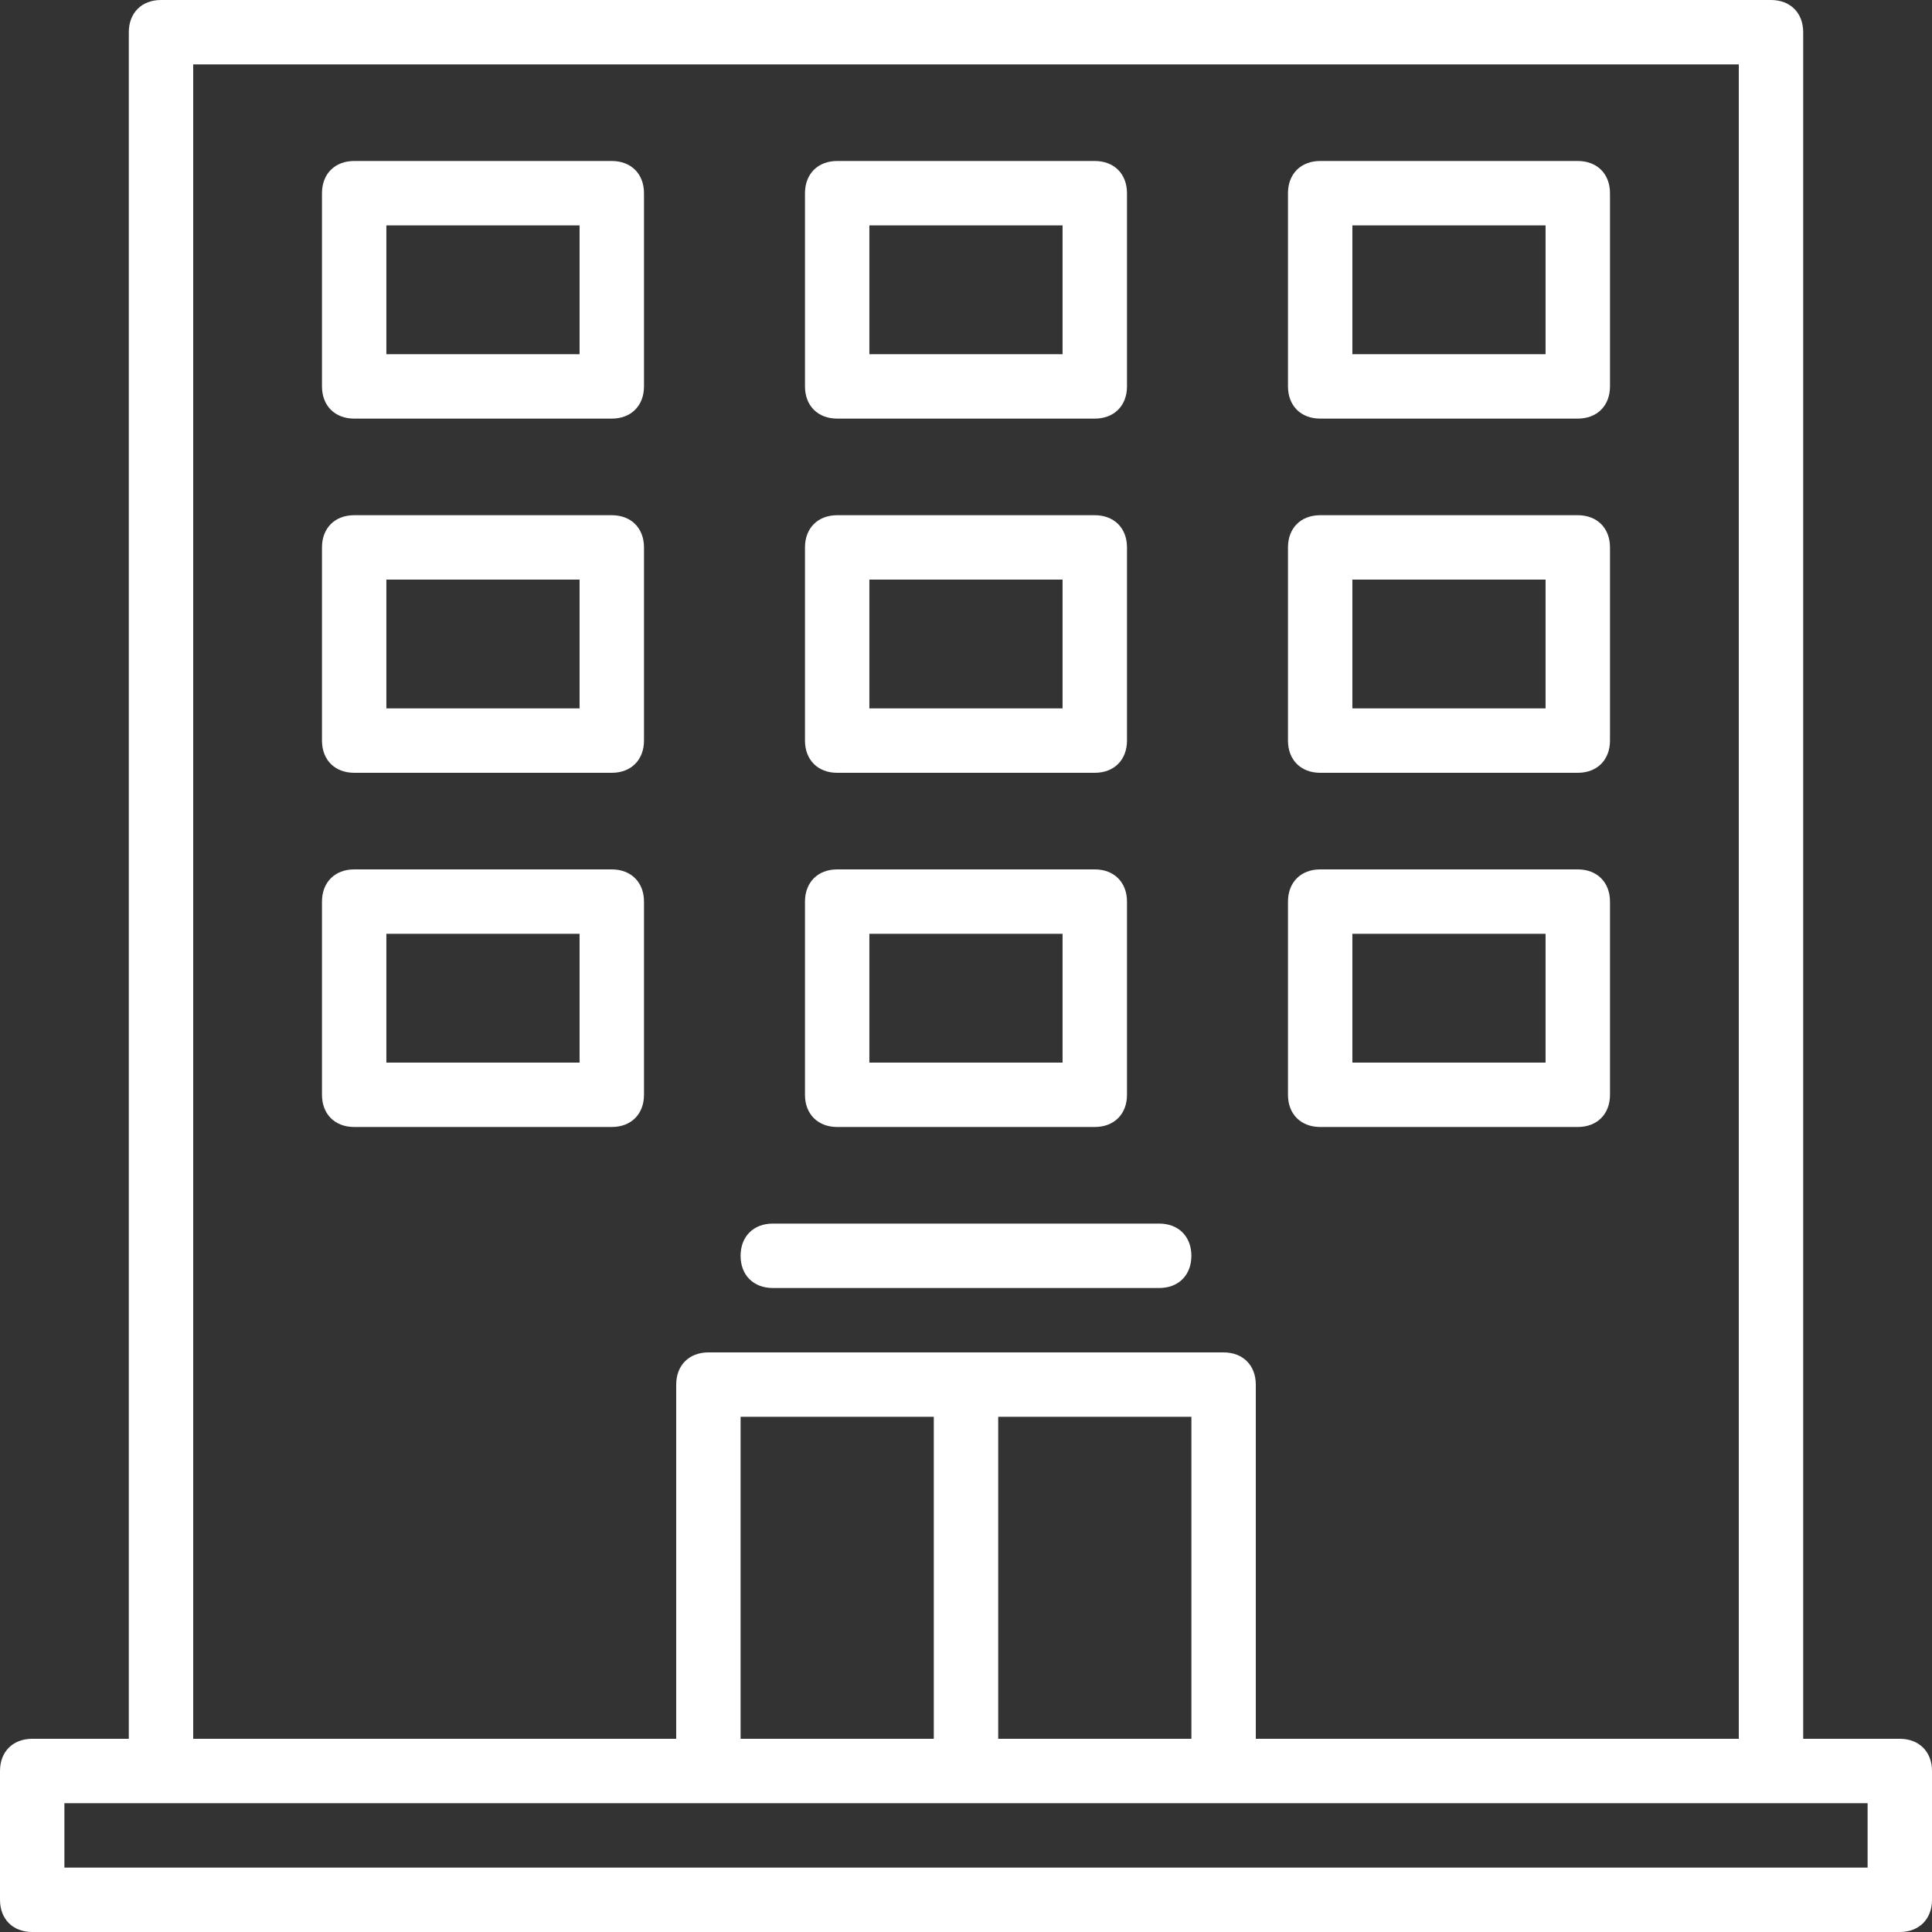
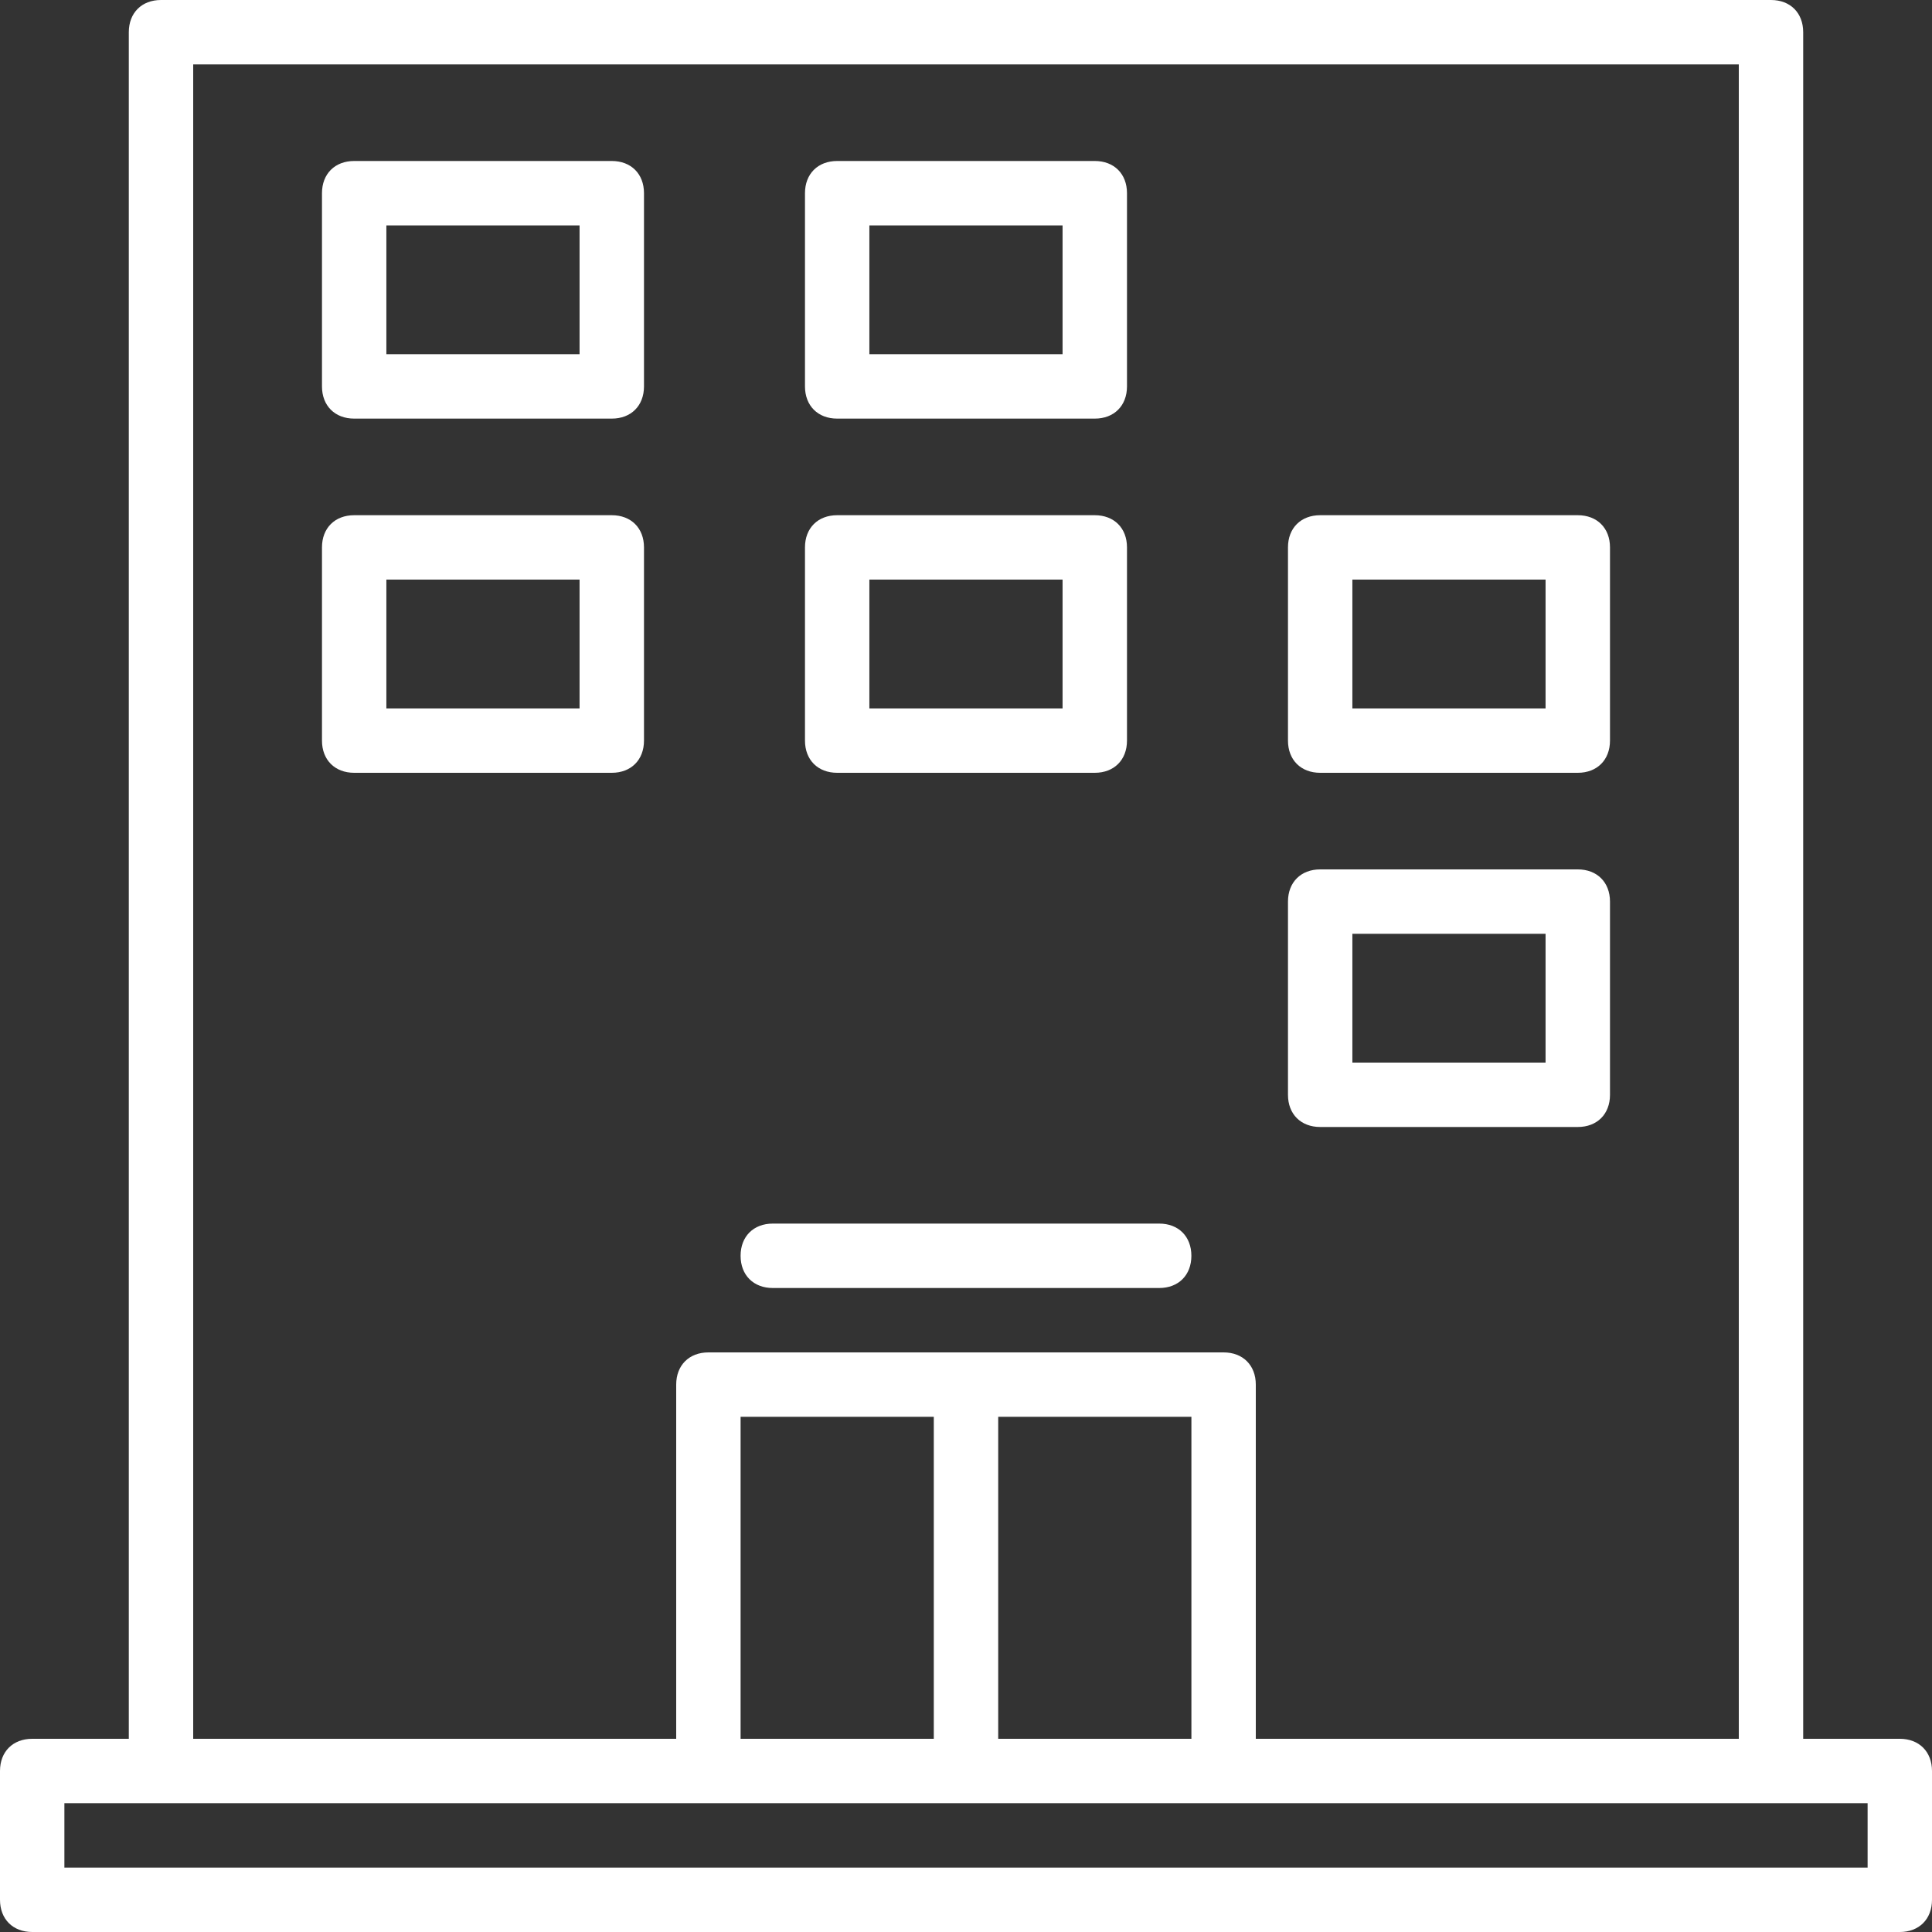
<svg xmlns="http://www.w3.org/2000/svg" width="64" height="64" viewBox="0 0 64 64" fill="none">
  <rect x="0" y="0" width="64" height="64" fill="#333333" stroke="none" />
  <g clip-path="url(#clip0_17979_12164)">
    <path d="M62.933 57.6H59.733V1.067C59.733 0.427 59.307 0 58.667 0H5.333C4.693 0 4.267 0.427 4.267 1.067V57.6H1.067C0.427 57.6 0 58.026 0 58.666V62.933C0 63.573 0.427 64 1.067 64H62.933C63.573 64 64 63.573 64 62.933V58.666C64 58.027 63.573 57.6 62.933 57.6ZM6.4 2.133H57.6V57.6H41.6V45.867C41.6 45.227 41.173 44.8 40.533 44.8H32H23.467C22.827 44.8 22.4 45.227 22.4 45.867V57.6H6.4V2.133ZM24.533 57.6V46.933H30.933V57.6H24.533ZM33.067 46.933H39.467V57.6H33.067V46.933ZM61.867 61.867H2.133V59.733H5.333H23.467H32H40.533H58.667H61.867V61.867H61.867Z" fill="white" />
    <path d="M20.266 5.333H11.733C11.093 5.333 10.666 5.76 10.666 6.4V12.8C10.666 13.44 11.093 13.867 11.733 13.867H20.266C20.906 13.867 21.333 13.44 21.333 12.8V6.4C21.333 5.76 20.906 5.333 20.266 5.333ZM19.199 11.733H12.799V7.467H19.199V11.733Z" fill="white" />
    <path d="M20.266 17.067H11.733C11.093 17.067 10.666 17.493 10.666 18.133V24.533C10.666 25.173 11.093 25.6 11.733 25.6H20.266C20.906 25.6 21.333 25.173 21.333 24.533V18.133C21.333 17.493 20.906 17.067 20.266 17.067ZM19.199 23.467H12.799V19.2H19.199V23.467Z" fill="white" />
    <path d="M27.733 25.6H36.266C36.906 25.6 37.333 25.173 37.333 24.533V18.133C37.333 17.493 36.906 17.067 36.266 17.067H27.733C27.093 17.067 26.666 17.493 26.666 18.133V24.533C26.666 25.173 27.093 25.6 27.733 25.6ZM28.799 19.2H35.199V23.467H28.799V19.2Z" fill="white" />
    <path d="M43.733 25.6H52.266C52.906 25.6 53.333 25.173 53.333 24.533V18.133C53.333 17.493 52.906 17.067 52.266 17.067H43.733C43.093 17.067 42.666 17.493 42.666 18.133V24.533C42.666 25.173 43.093 25.6 43.733 25.6ZM44.799 19.2H51.199V23.467H44.799V19.2Z" fill="white" />
-     <path d="M27.733 37.333H36.266C36.906 37.333 37.333 36.907 37.333 36.267V29.867C37.333 29.227 36.906 28.8 36.266 28.8H27.733C27.093 28.8 26.666 29.227 26.666 29.867V36.267C26.666 36.907 27.093 37.333 27.733 37.333ZM28.799 30.933H35.199V35.2H28.799V30.933Z" fill="white" />
    <path d="M43.733 37.333H52.266C52.906 37.333 53.333 36.907 53.333 36.267V29.867C53.333 29.227 52.906 28.8 52.266 28.8H43.733C43.093 28.8 42.666 29.227 42.666 29.867V36.267C42.666 36.907 43.093 37.333 43.733 37.333ZM44.799 30.933H51.199V35.2H44.799V30.933Z" fill="white" />
-     <path d="M20.266 28.8H11.733C11.093 28.8 10.666 29.227 10.666 29.866V36.267C10.666 36.907 11.093 37.333 11.733 37.333H20.266C20.906 37.333 21.333 36.907 21.333 36.267V29.866C21.333 29.227 20.906 28.8 20.266 28.8ZM19.199 35.2H12.799V30.933H19.199V35.2Z" fill="white" />
-     <path d="M27.733 13.867H36.266C36.906 13.867 37.333 13.44 37.333 12.8V6.4C37.333 5.76 36.906 5.333 36.266 5.333H27.733C27.093 5.333 26.666 5.76 26.666 6.4V12.8C26.666 13.44 27.093 13.867 27.733 13.867ZM28.799 7.467H35.199V11.733H28.799V7.467Z" fill="white" />
-     <path d="M43.733 13.867H52.266C52.906 13.867 53.333 13.44 53.333 12.8V6.4C53.333 5.76 52.906 5.333 52.266 5.333H43.733C43.093 5.333 42.666 5.76 42.666 6.4V12.8C42.666 13.44 43.093 13.867 43.733 13.867ZM44.799 7.467H51.199V11.733H44.799V7.467Z" fill="white" />
+     <path d="M27.733 13.867H36.266C36.906 13.867 37.333 13.44 37.333 12.8V6.4C37.333 5.76 36.906 5.333 36.266 5.333H27.733C27.093 5.333 26.666 5.76 26.666 6.4V12.8C26.666 13.44 27.093 13.867 27.733 13.867ZM28.799 7.467H35.199V11.733H28.799Z" fill="white" />
    <path d="M25.6 42.667H38.4C39.04 42.667 39.466 42.24 39.466 41.6C39.466 40.96 39.04 40.533 38.4 40.533H25.6C24.96 40.533 24.533 40.96 24.533 41.6C24.533 42.24 24.96 42.667 25.6 42.667Z" fill="white" />
  </g>
  <defs>
    <clipPath id="clip0_17979_12164">
      <rect width="64" height="64" fill="white" />
    </clipPath>
  </defs>
</svg>